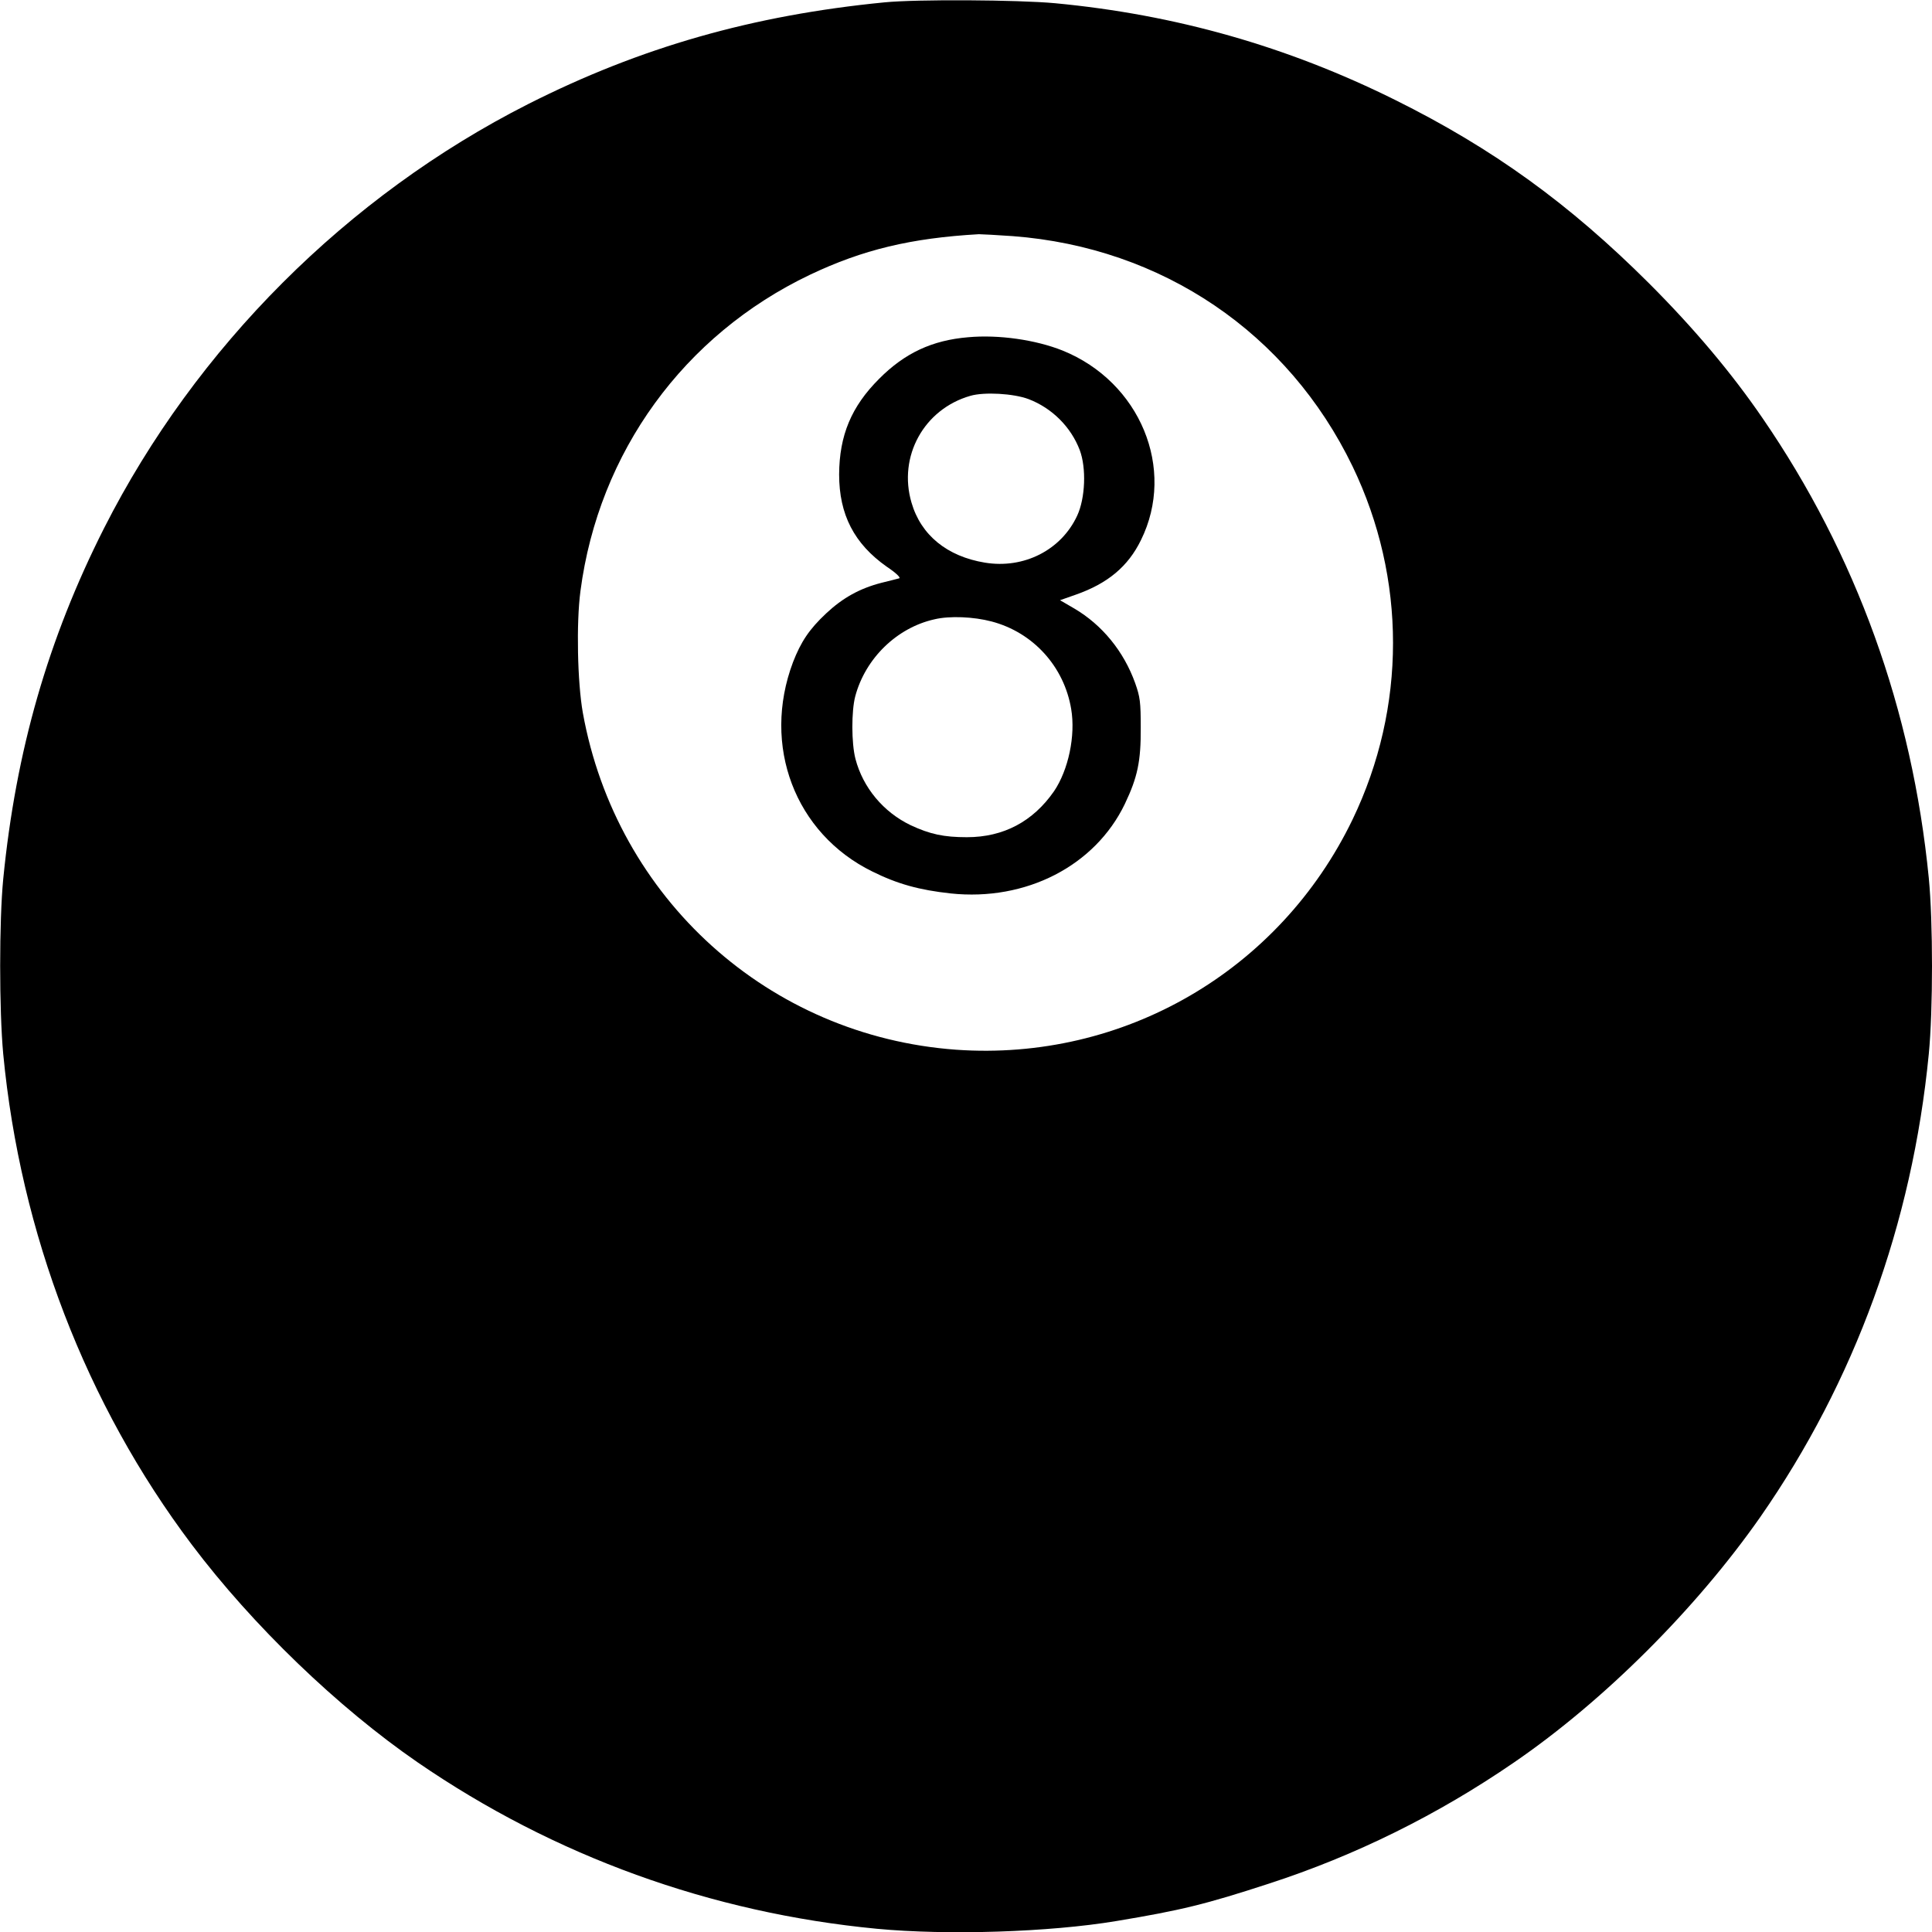
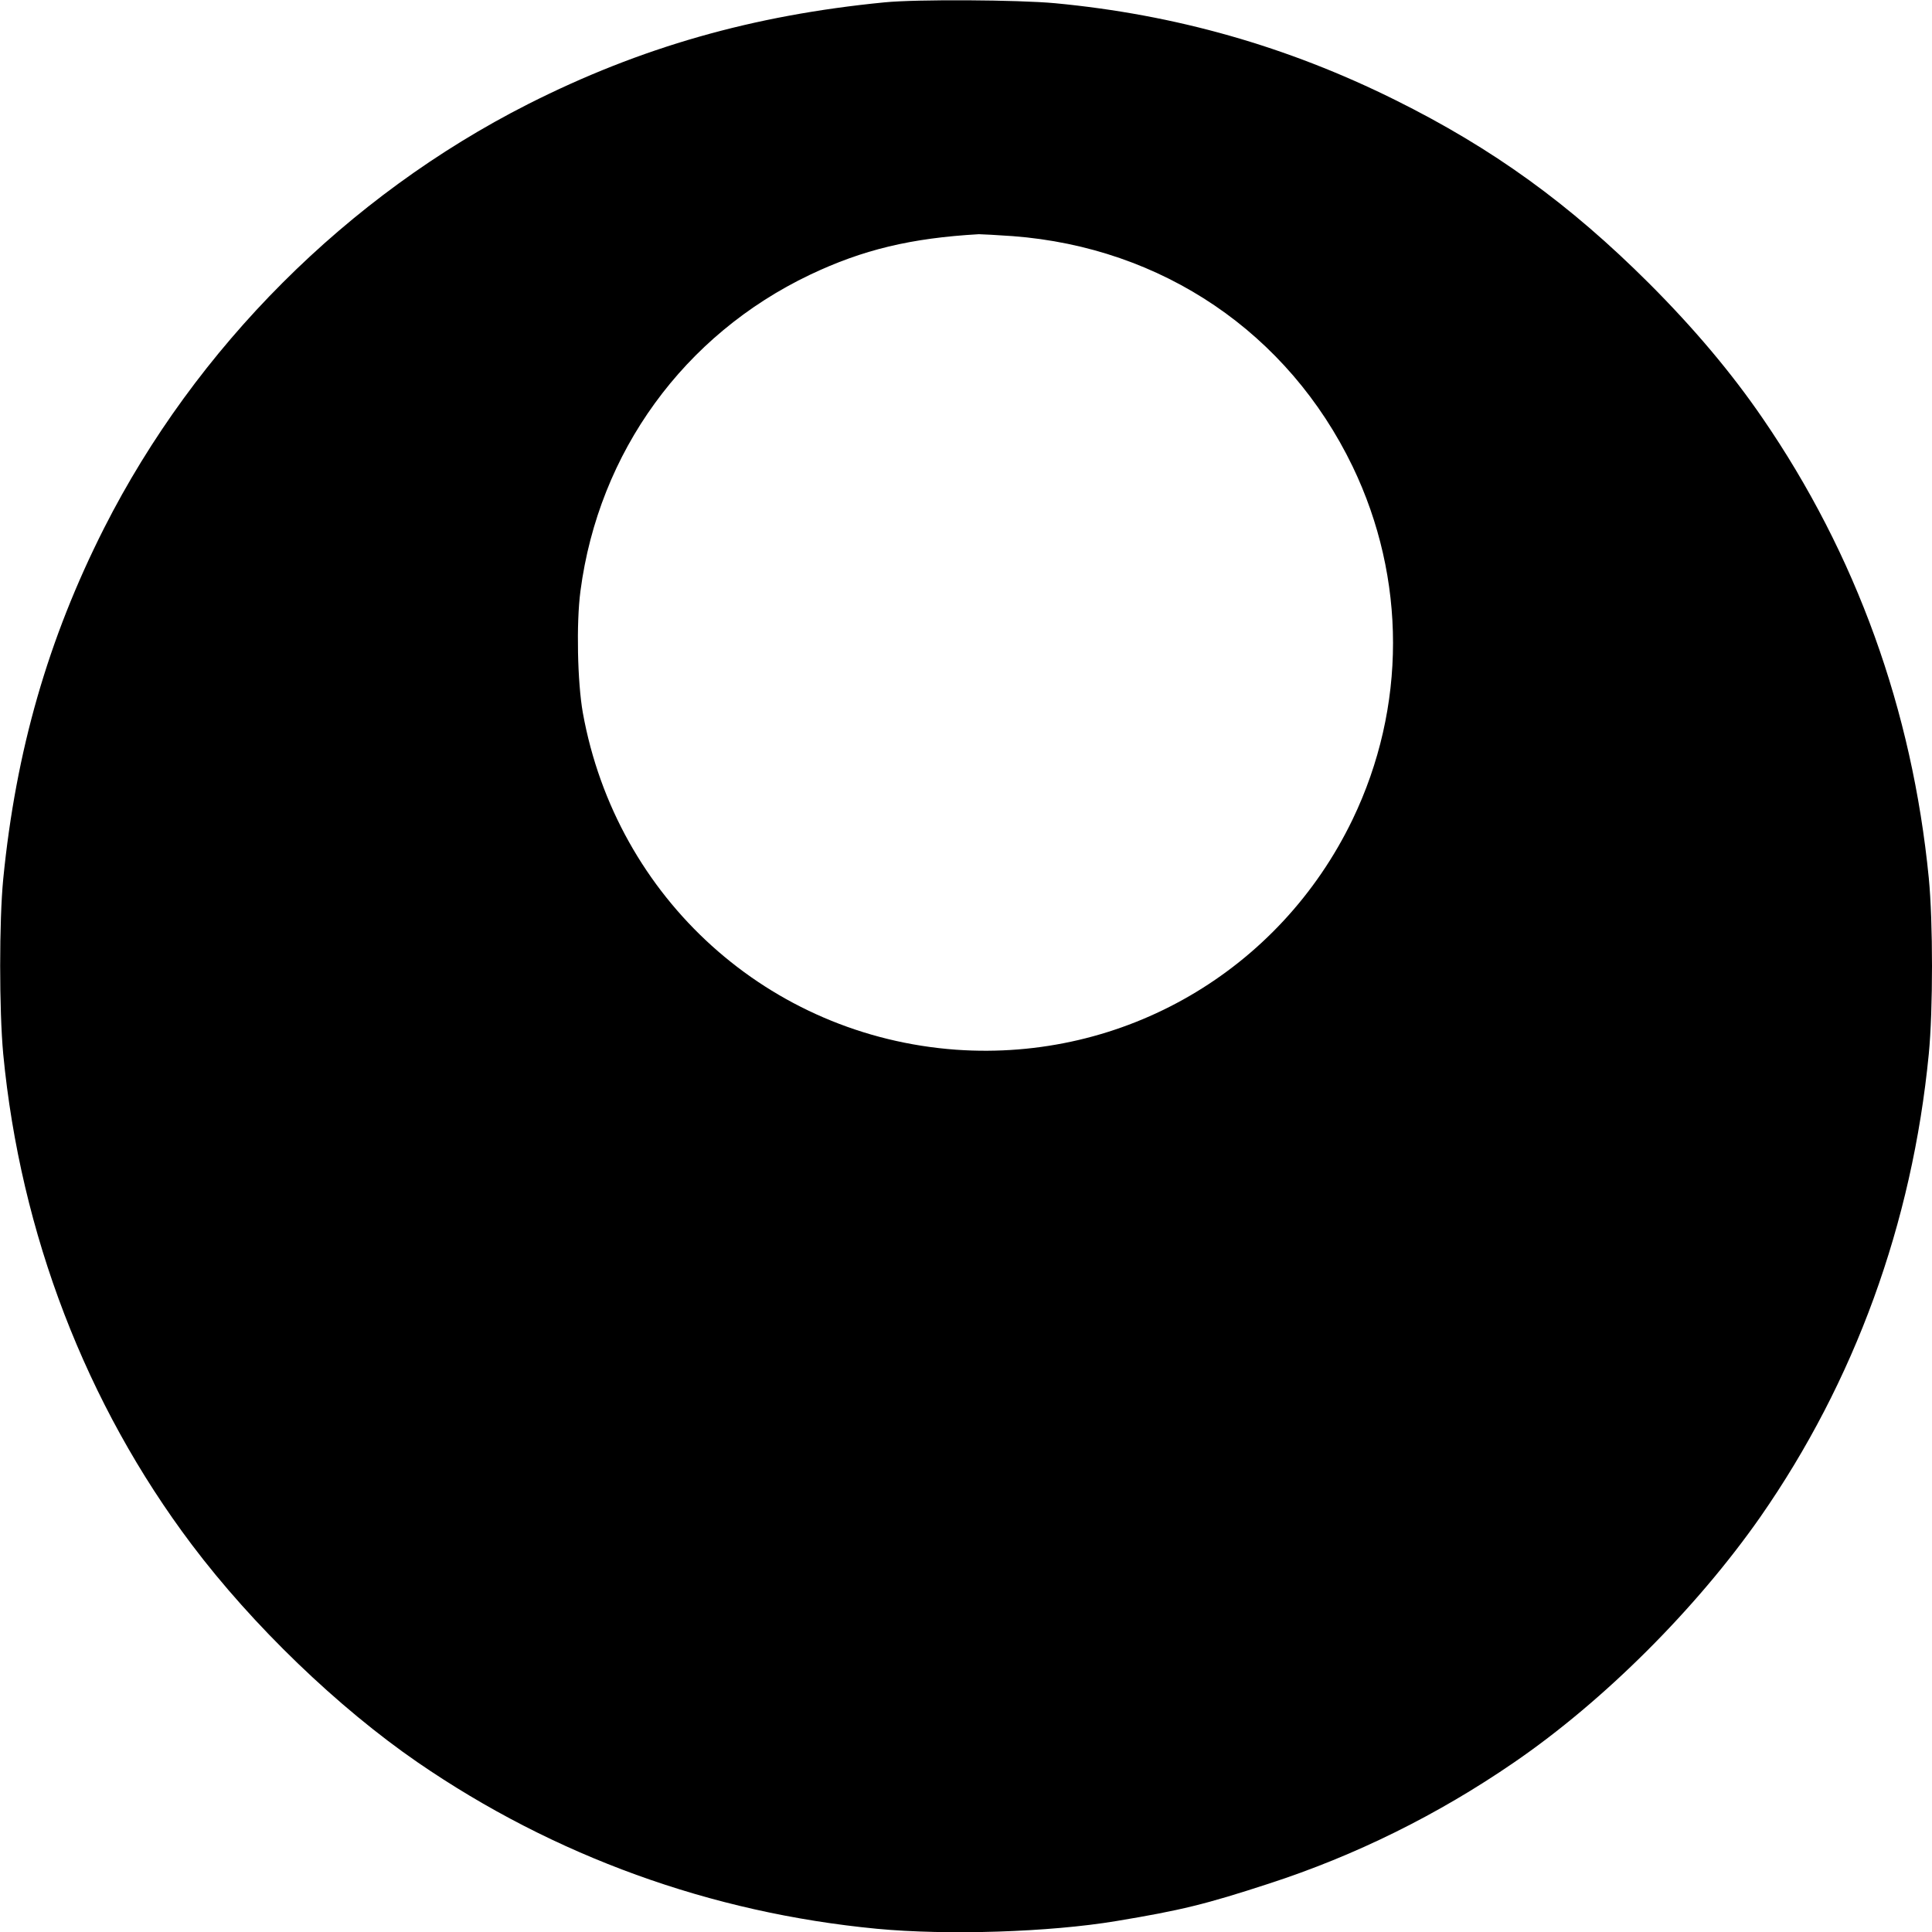
<svg xmlns="http://www.w3.org/2000/svg" version="1.0" width="900pt" height="900pt" viewBox="0 0 900 900" preserveAspectRatio="xMidYMid meet">
  <g transform="translate(0,900) scale(0.1,-0.1)" fill="#000000" stroke="none">
    <path d="M4120 8989 c-613 -60 -1136 -209 -1660 -474 -842 -427 -1548 -1133 -1975 -1975 -261 -516 -411 -1037 -470 -1635 -19 -195 -19 -611 0 -815 80 -836 386 -1632 878 -2285 284 -377 681 -759 1053 -1015 636 -437 1366 -701 2139 -775 328 -31 803 -16 1115 36 301 50 416 78 710 174 404 131 788 321 1143 565 419 287 849 717 1147 1143 440 632 708 1367 785 2157 20 204 20 616 0 820 -77 783 -338 1507 -775 2143 -144 210 -318 417 -529 628 -370 369 -726 627 -1181 853 -503 250 -1024 398 -1585 451 -173 16 -645 19 -795 4z m598 -1089 c696 -53 1282 -450 1583 -1073 251 -522 251 -1122 0 -1644 -341 -707 -1068 -1128 -1847 -1073 -872 63 -1583 704 -1739 1570 -25 141 -31 416 -11 567 85 647 482 1193 1069 1473 246 117 471 171 787 189 14 0 85 -4 158 -9z" />
-     <path d="M4510 7429 c-168 -14 -296 -74 -415 -194 -129 -129 -185 -263 -186 -445 0 -187 70 -323 222 -430 42 -28 66 -51 58 -54 -8 -2 -45 -12 -83 -21 -101 -26 -180 -70 -257 -142 -80 -75 -118 -133 -155 -228 -146 -388 9 -798 370 -975 117 -58 218 -86 365 -102 350 -37 672 128 811 417 59 124 75 198 74 355 0 120 -3 143 -26 208 -53 148 -154 271 -283 347 l-67 39 74 26 c148 52 243 131 303 254 164 332 -4 737 -365 883 -125 50 -298 75 -440 62z m281 -288 c110 -42 198 -130 239 -238 31 -83 26 -223 -12 -305 -74 -160 -248 -249 -430 -219 -176 29 -298 128 -342 280 -63 215 58 435 274 497 65 19 201 11 271 -15z m-172 -1036 c194 -51 338 -210 371 -408 21 -124 -13 -284 -80 -383 -98 -141 -235 -214 -406 -214 -108 0 -172 14 -262 56 -127 61 -222 175 -257 309 -19 73 -19 223 -1 291 47 177 194 320 369 359 71 17 183 12 266 -10z" />
  </g>
</svg>